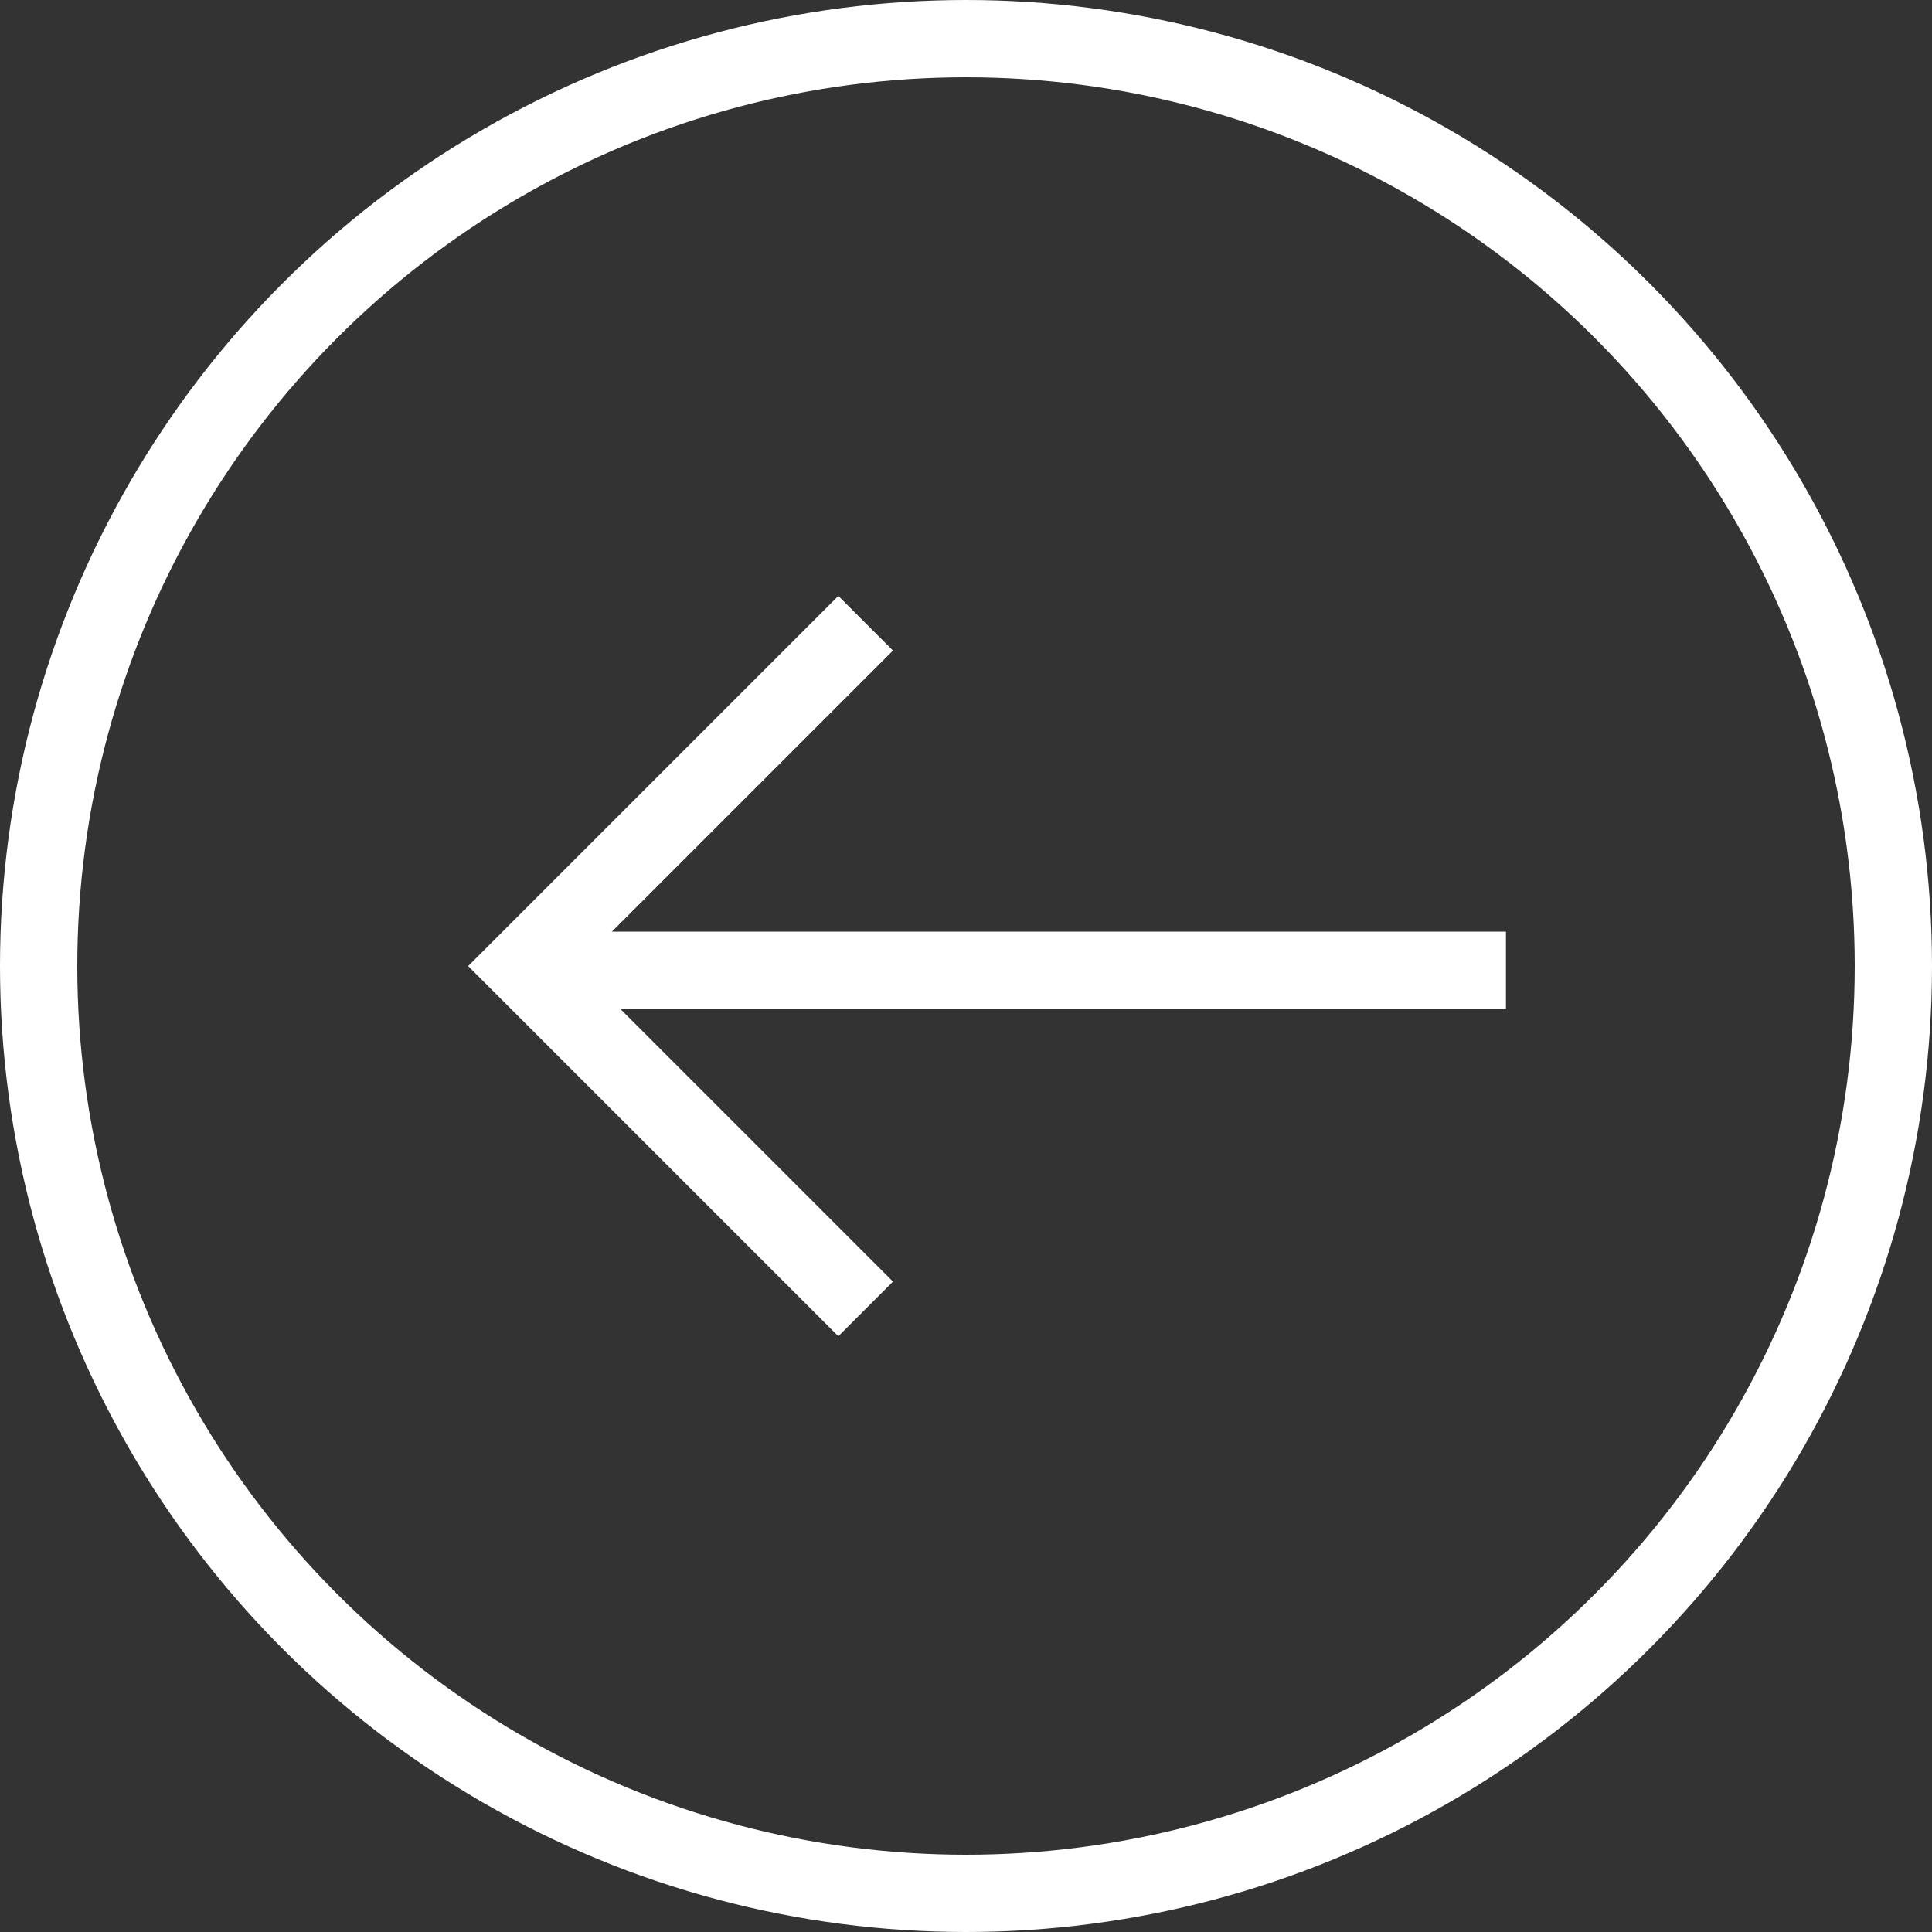
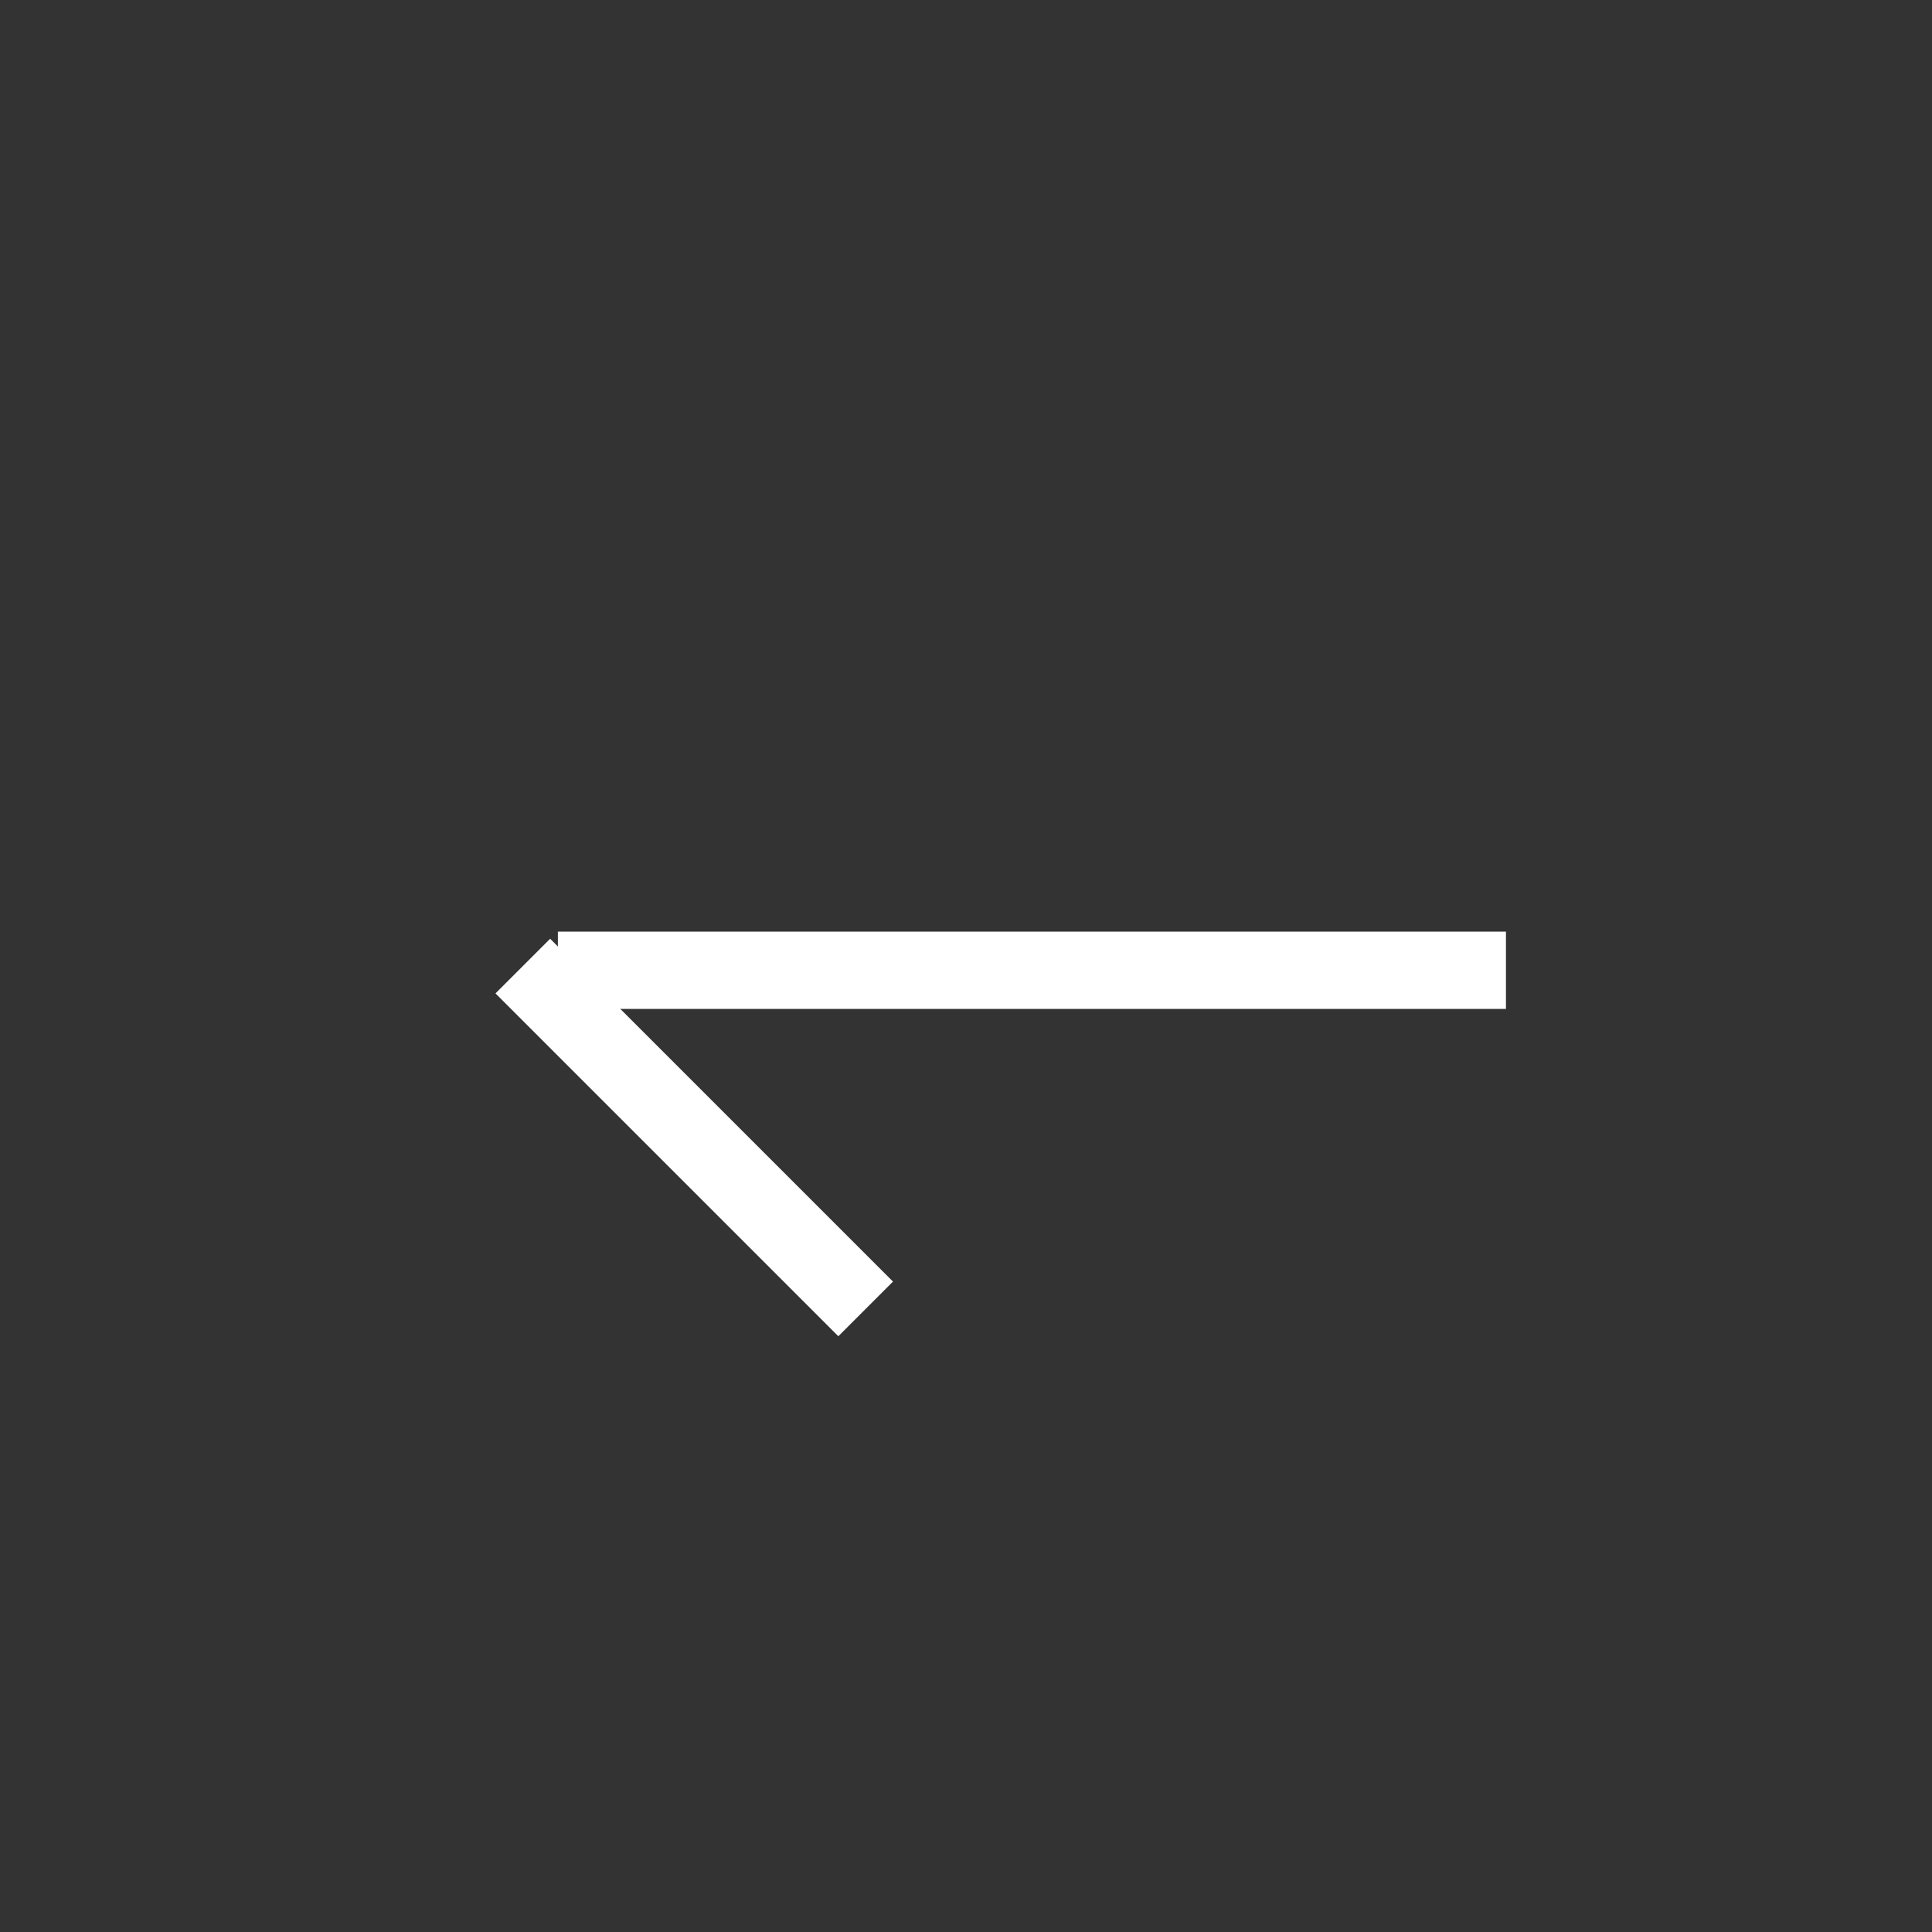
<svg xmlns="http://www.w3.org/2000/svg" width="25" height="25" viewBox="0 0 25 25">
  <rect x="0" y="0" width="25" height="25" fill="#333333" stroke="none" />
  <defs>
    <style>
      .cls-1, .cls-3 {
        fill: none;
      }

      .cls-1 {
        stroke: #fff;
      }

      .cls-2 {
        stroke: none;
      }
    </style>
  </defs>
  <g id="Groupe_324" data-name="Groupe 324" transform="translate(24.621 24.131) rotate(180)">
    <g id="Ellipse_77" data-name="Ellipse 77" class="cls-1" transform="translate(-0.379 -0.869)">
      <circle class="cls-2" cx="12.5" cy="12.5" r="12.5" />
-       <circle class="cls-3" cx="12.5" cy="12.5" r="12" />
    </g>
    <g id="Groupe_379" data-name="Groupe 379" transform="translate(0 -0.612)">
-       <path id="Tracé_209" data-name="Tracé 209" class="cls-1" d="M6.274,0V6.274H0" transform="translate(8.983 12.242) rotate(-45)" />
+       <path id="Tracé_209" data-name="Tracé 209" class="cls-1" d="M6.274,0V6.274" transform="translate(8.983 12.242) rotate(-45)" />
      <line id="Ligne_130" data-name="Ligne 130" class="cls-1" x2="12.268" transform="translate(5.134 12.188)" />
    </g>
  </g>
</svg>